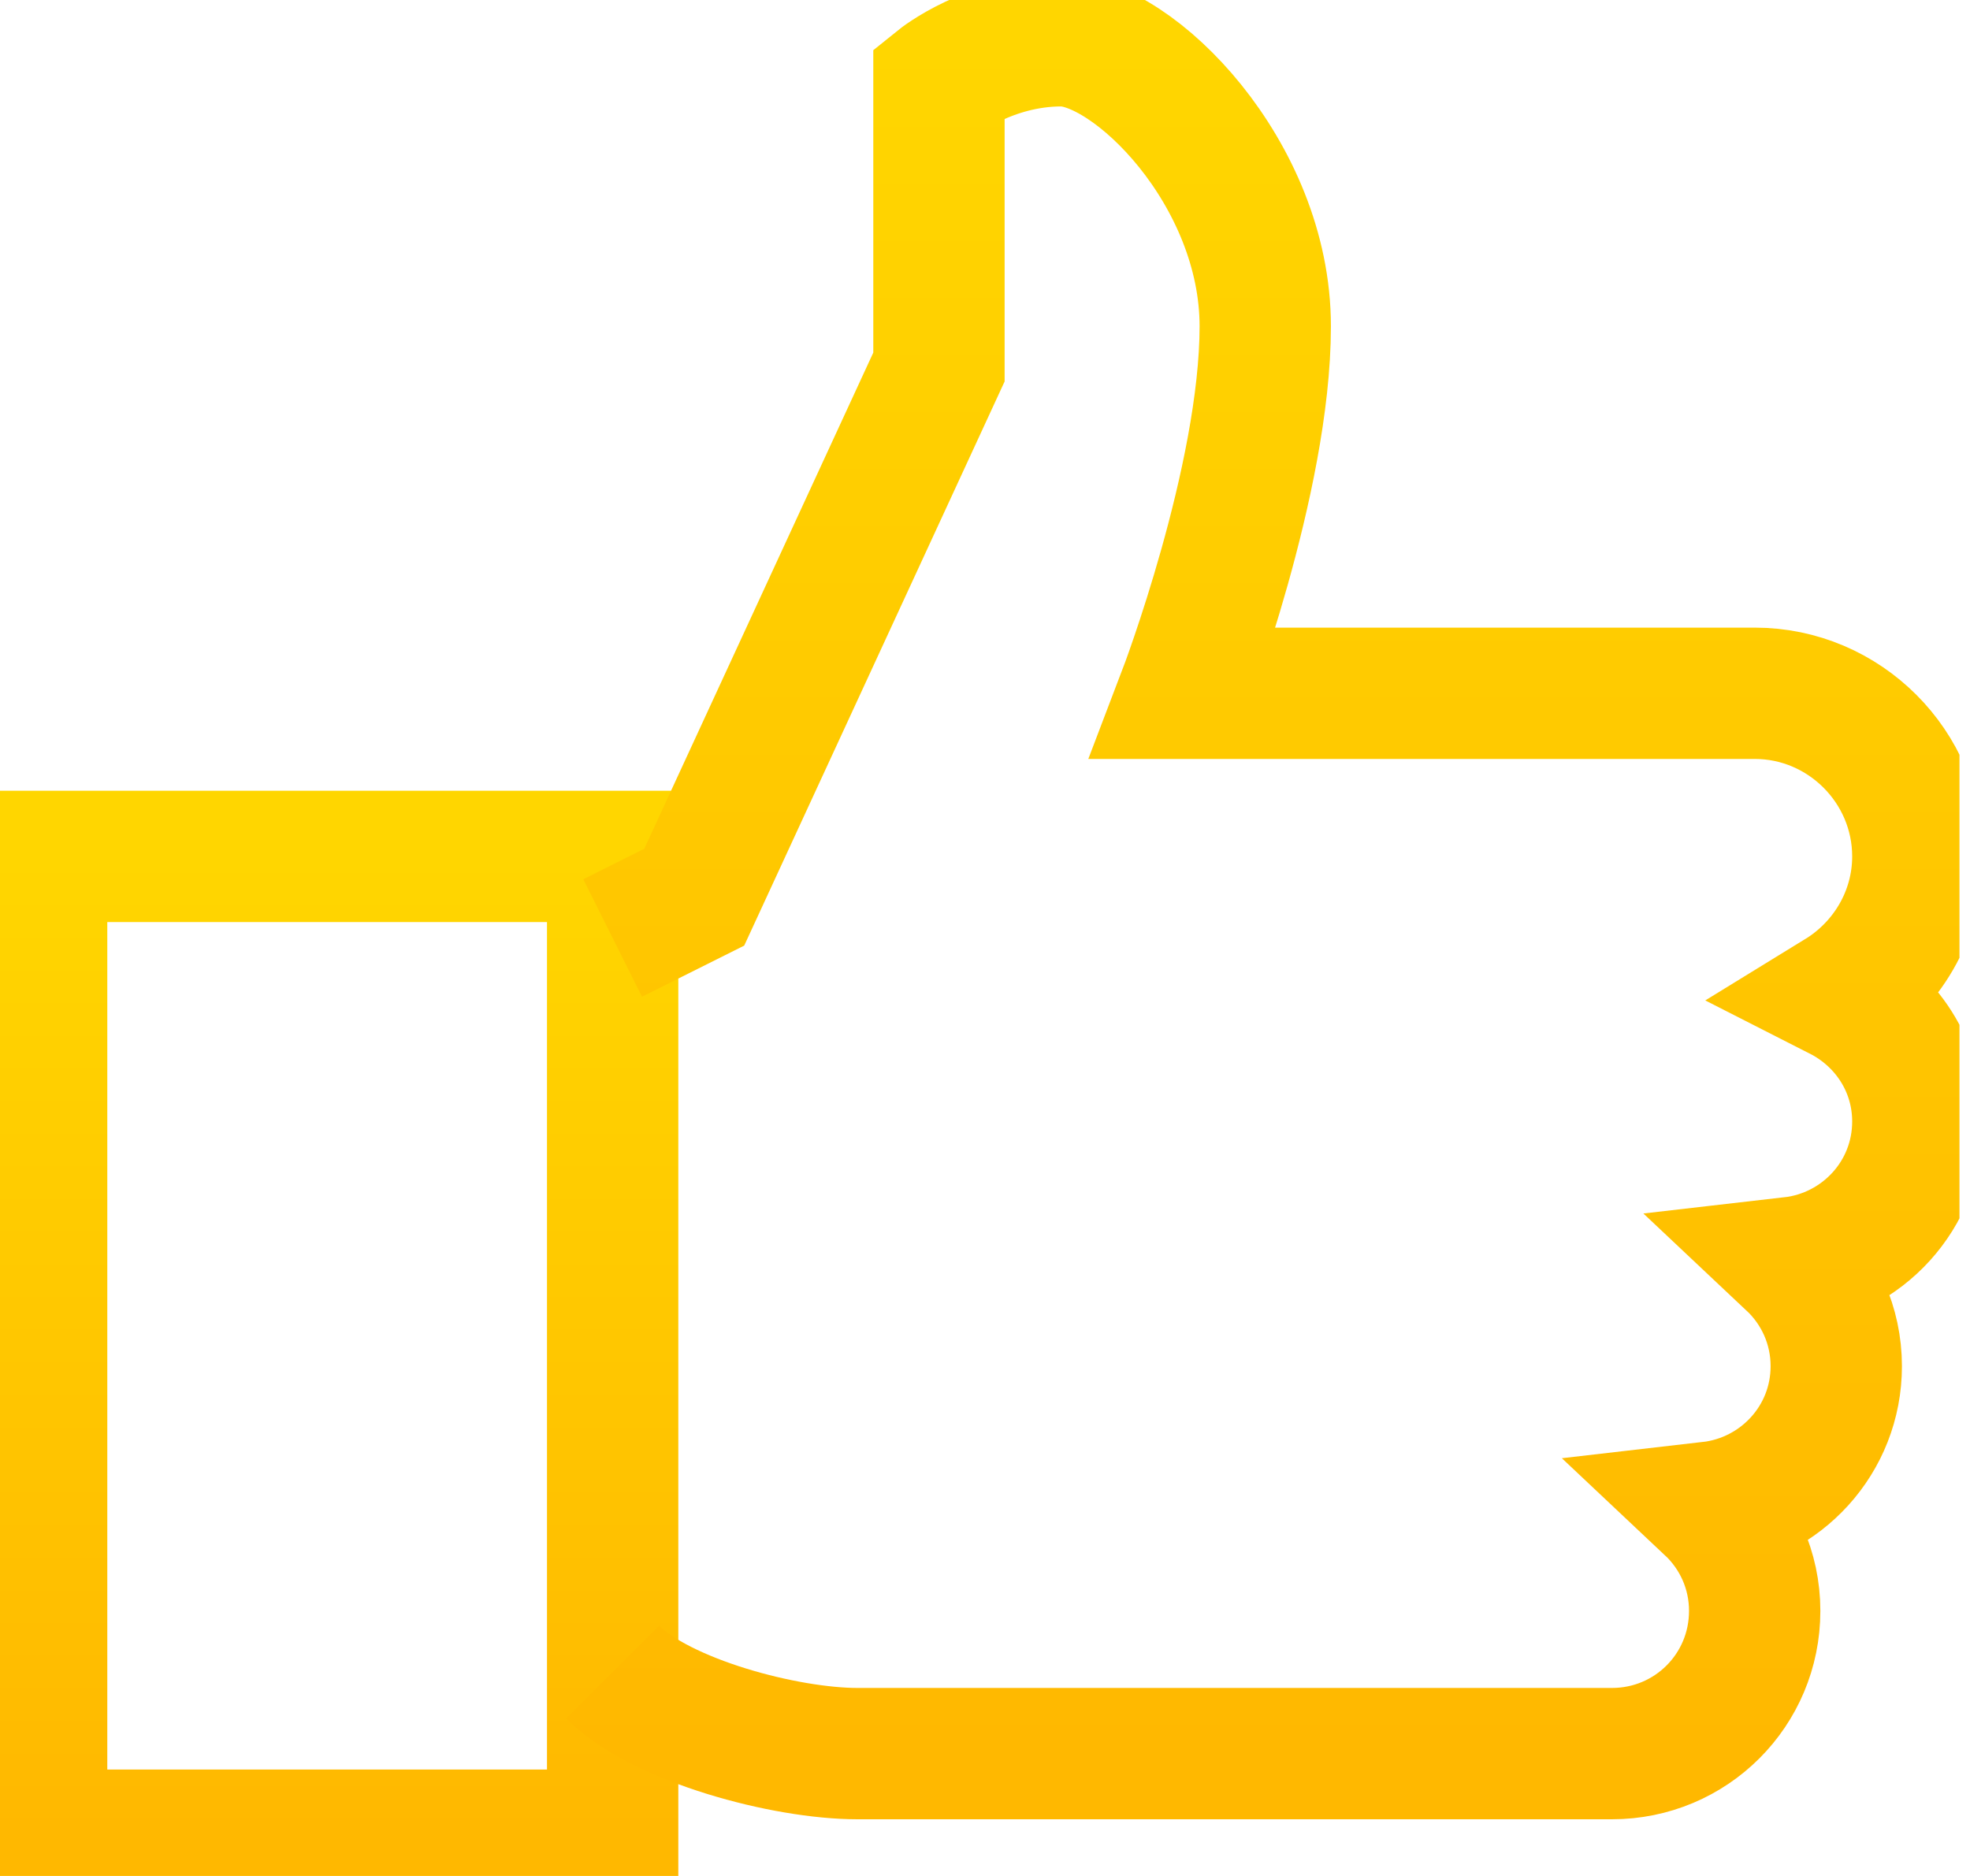
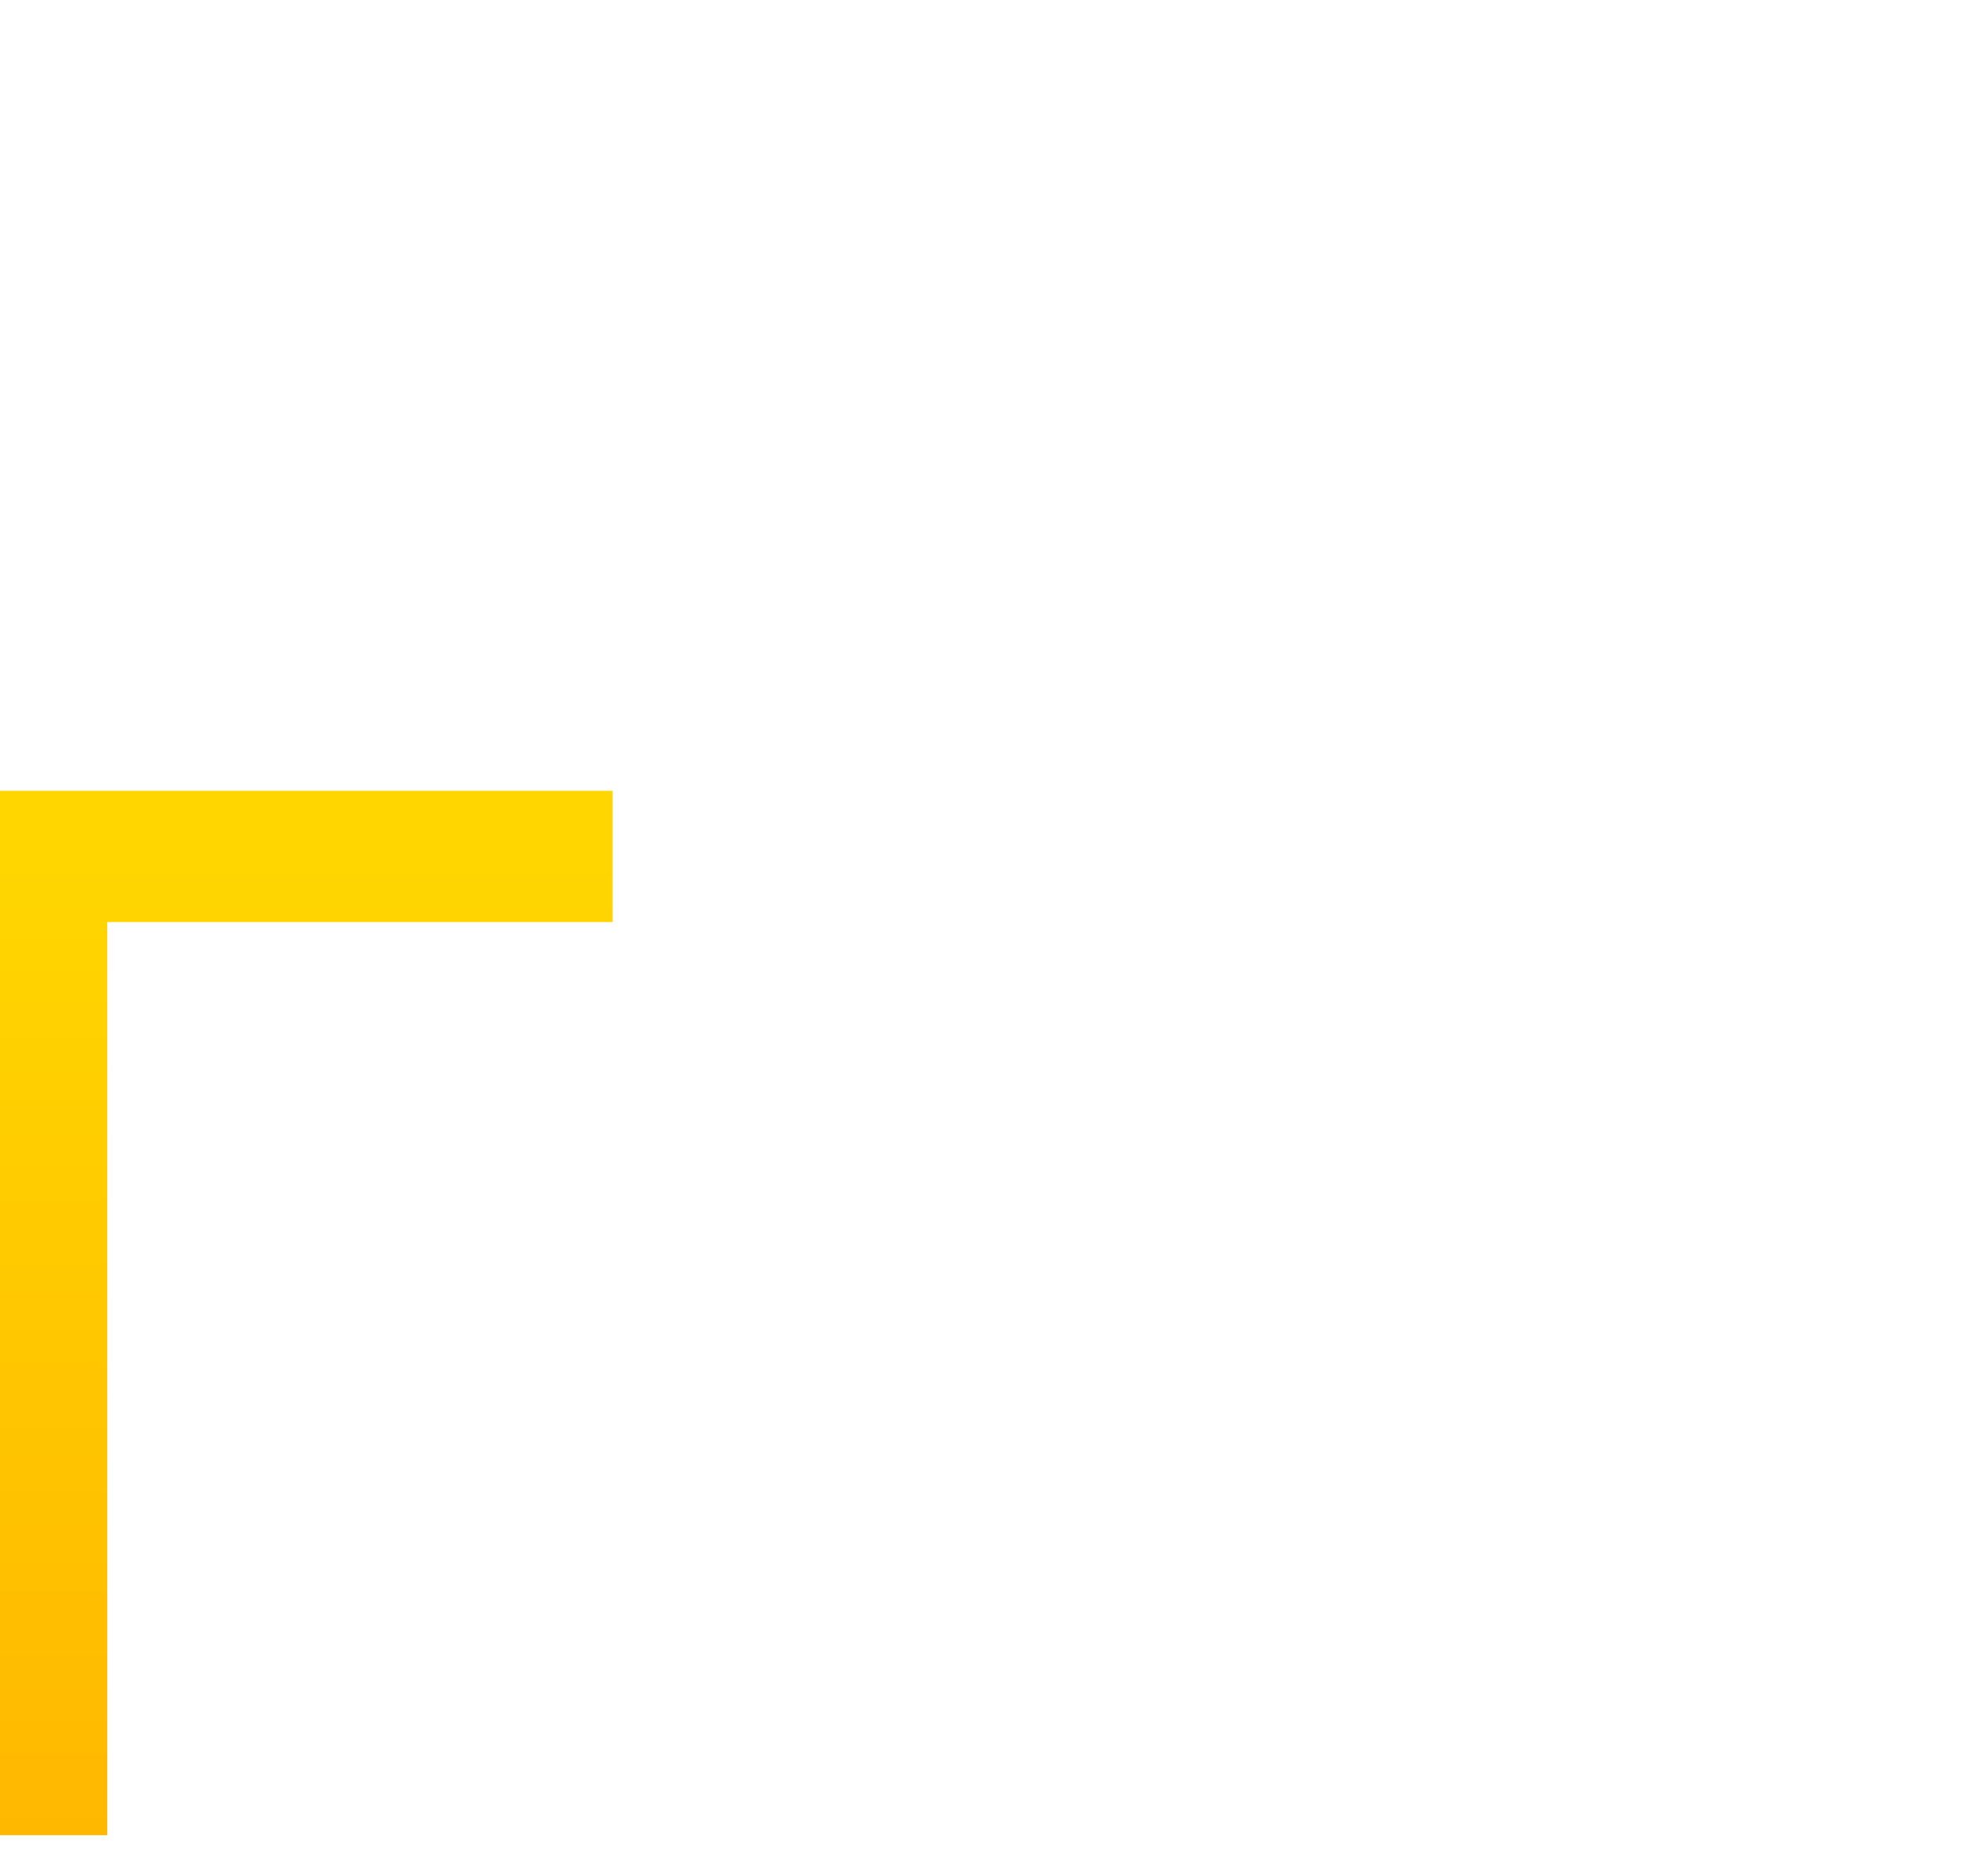
<svg xmlns="http://www.w3.org/2000/svg" width="105" height="100" viewBox="0 0 105 100" fill="none">
  <g clip-path="url(#clip0_2500_4358)">
-     <path d="M32.654 45.652H2.219V97.826H32.654V45.652Z" stroke="url(#paint0_linear_2500_4358)" stroke-width="7" stroke-miterlimit="10" />
-     <path d="M32.654 89.13C35.263 91.739 41.872 93.478 45.698 93.478H85.915C90.133 93.478 93.524 90.087 93.524 85.87C93.524 83.696 92.611 81.739 91.133 80.348C94.915 79.913 97.872 76.739 97.872 72.826C97.872 70.652 96.959 68.696 95.48 67.304C99.263 66.87 102.22 63.696 102.22 59.782C102.22 56.826 100.524 54.304 98.046 53.043C100.524 51.522 102.22 48.782 102.22 45.652C102.22 40.87 98.306 36.956 93.524 36.956H63.089C63.089 36.956 67.437 25.565 67.437 17.391C67.437 9.217 60.393 2.174 56.567 2.174C52.741 2.174 50.046 4.348 50.046 4.348V19.565L37.002 47.826L32.654 50" stroke="url(#paint1_linear_2500_4358)" stroke-width="7" stroke-miterlimit="10" />
+     <path d="M32.654 45.652H2.219V97.826V45.652Z" stroke="url(#paint0_linear_2500_4358)" stroke-width="7" stroke-miterlimit="10" />
  </g>
  <defs>
    <linearGradient id="paint0_linear_2500_4358" x1="17.437" y1="45.652" x2="17.437" y2="97.826" gradientUnits="userSpaceOnUse">
      <stop stop-color="#FFD600" />
      <stop offset="1" stop-color="#FFB800" />
    </linearGradient>
    <linearGradient id="paint1_linear_2500_4358" x1="67.437" y1="2.174" x2="67.437" y2="93.478" gradientUnits="userSpaceOnUse">
      <stop stop-color="#FFD600" />
      <stop offset="1" stop-color="#FFB800" />
    </linearGradient>
    <clipPath id="clip0_2500_4358">
      <rect width="104.439" height="100" fill="white" />
    </clipPath>
  </defs>
</svg>